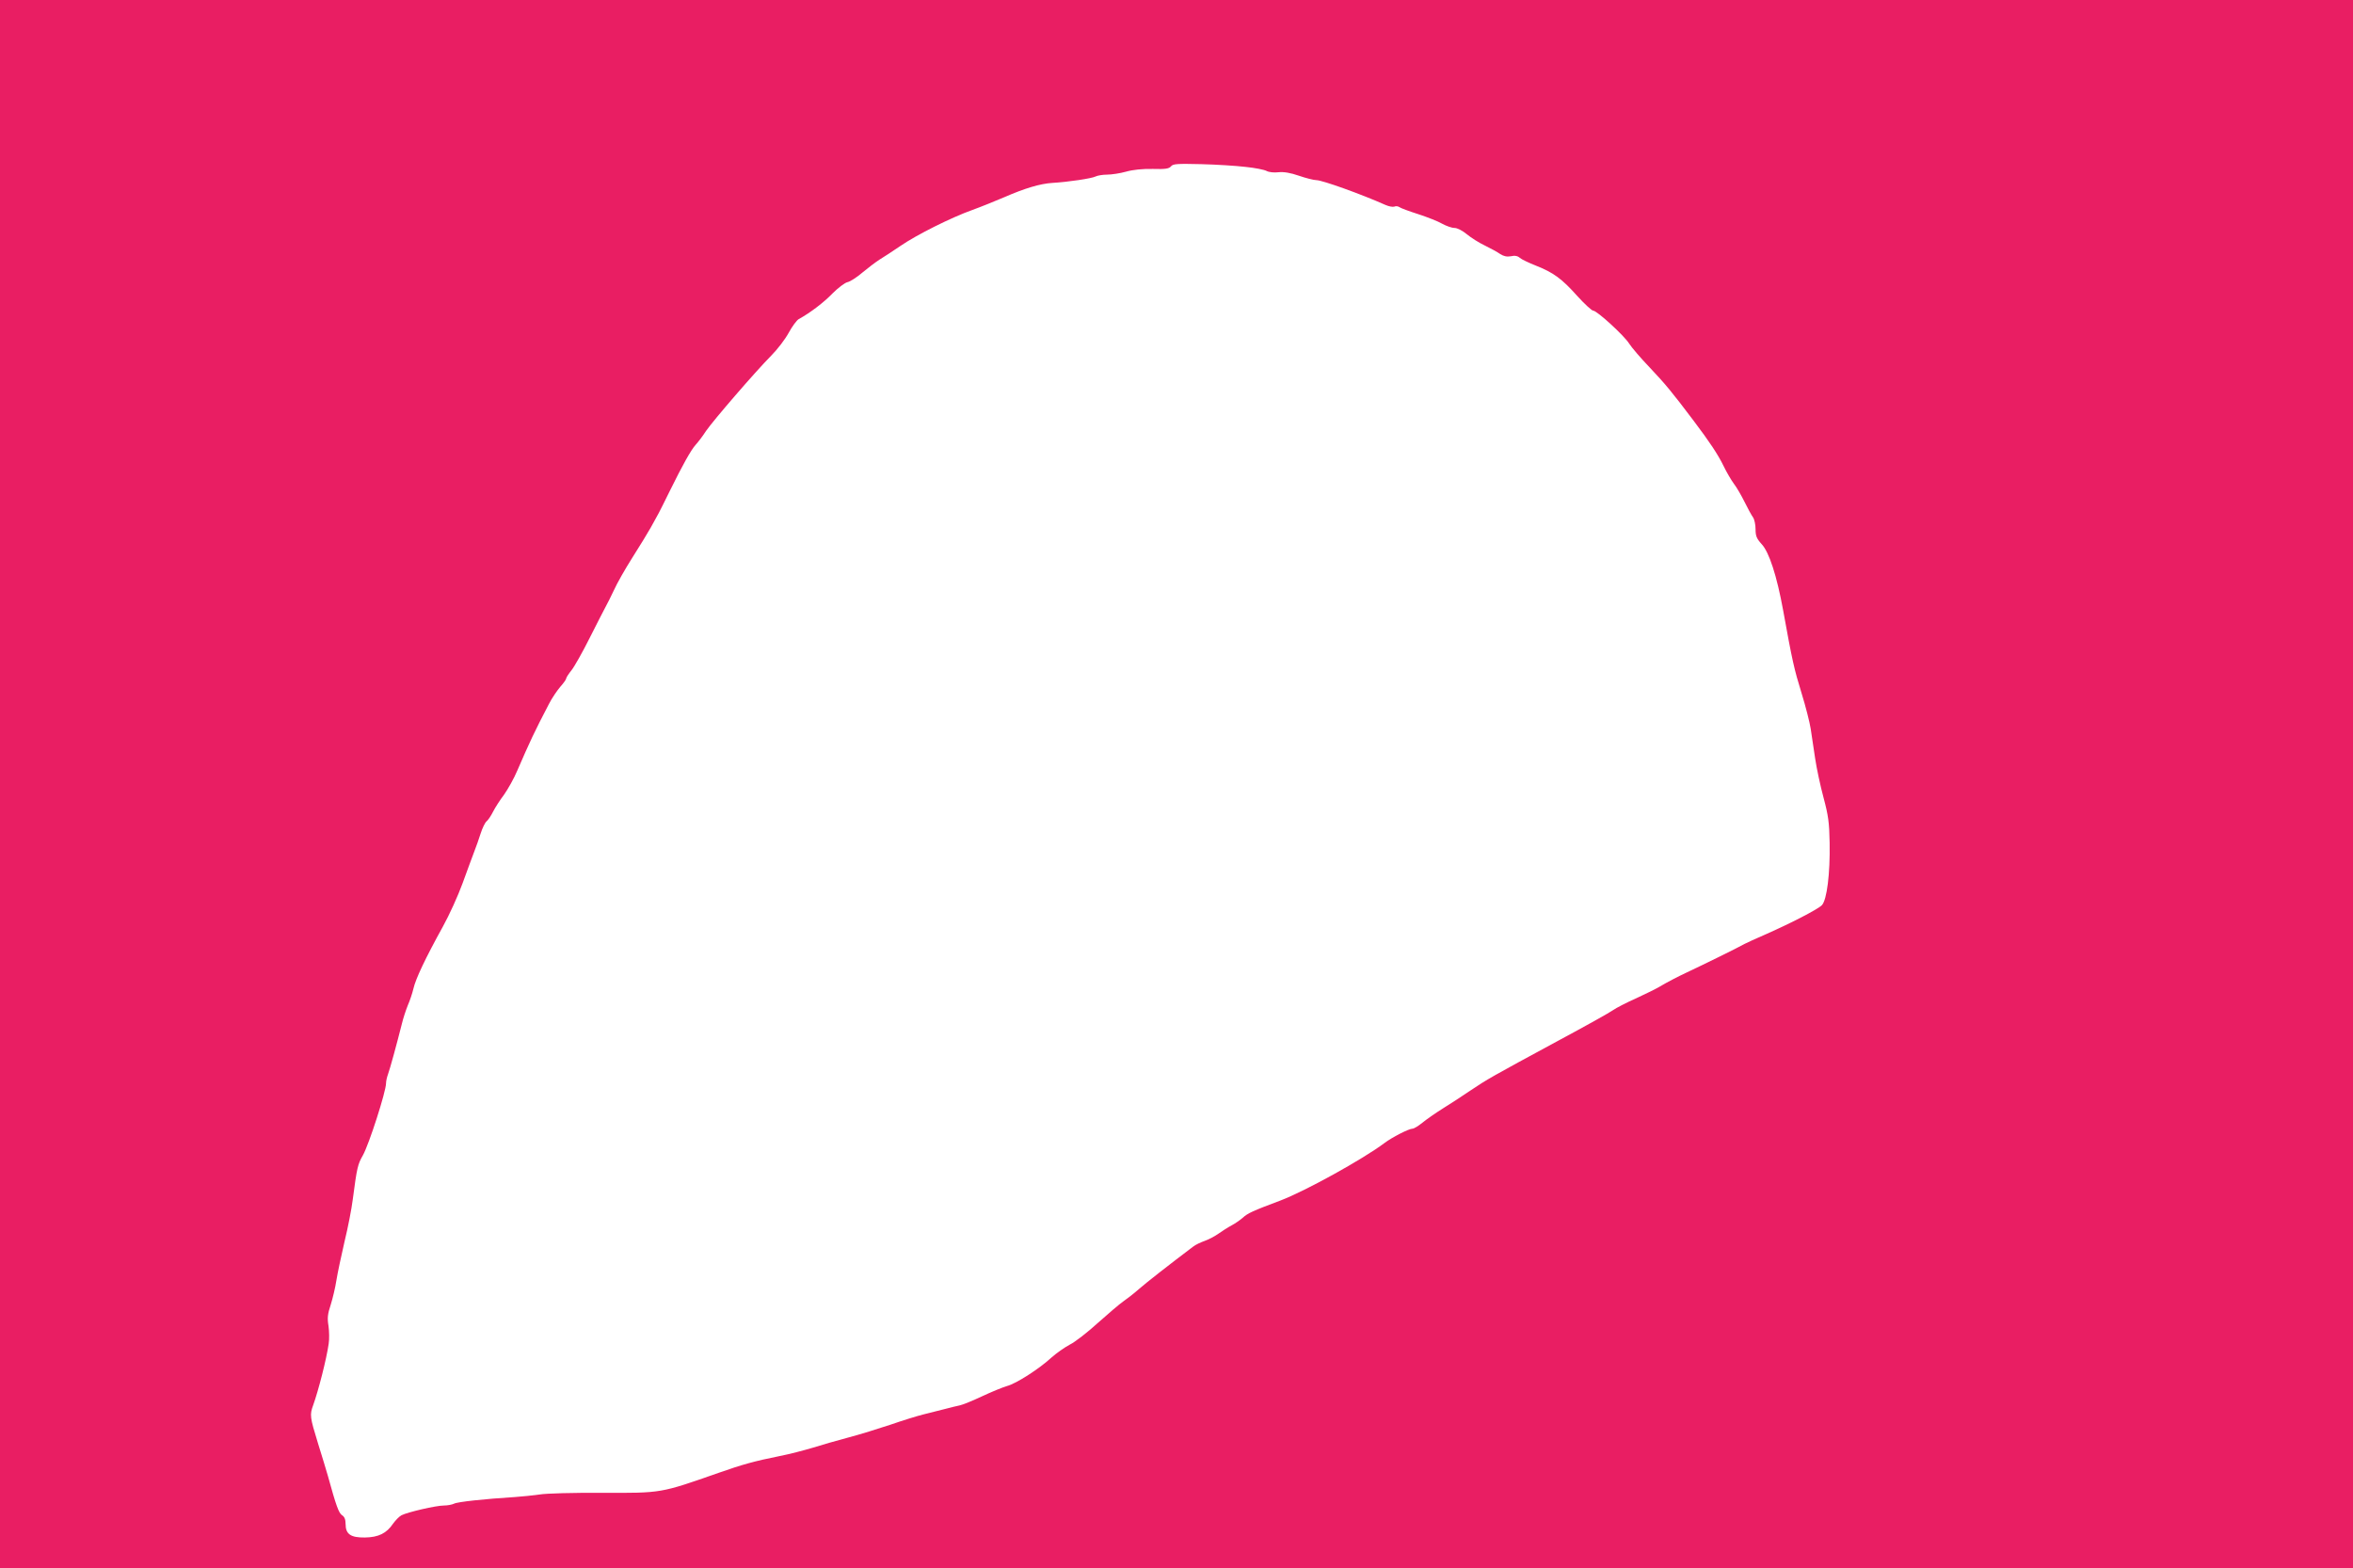
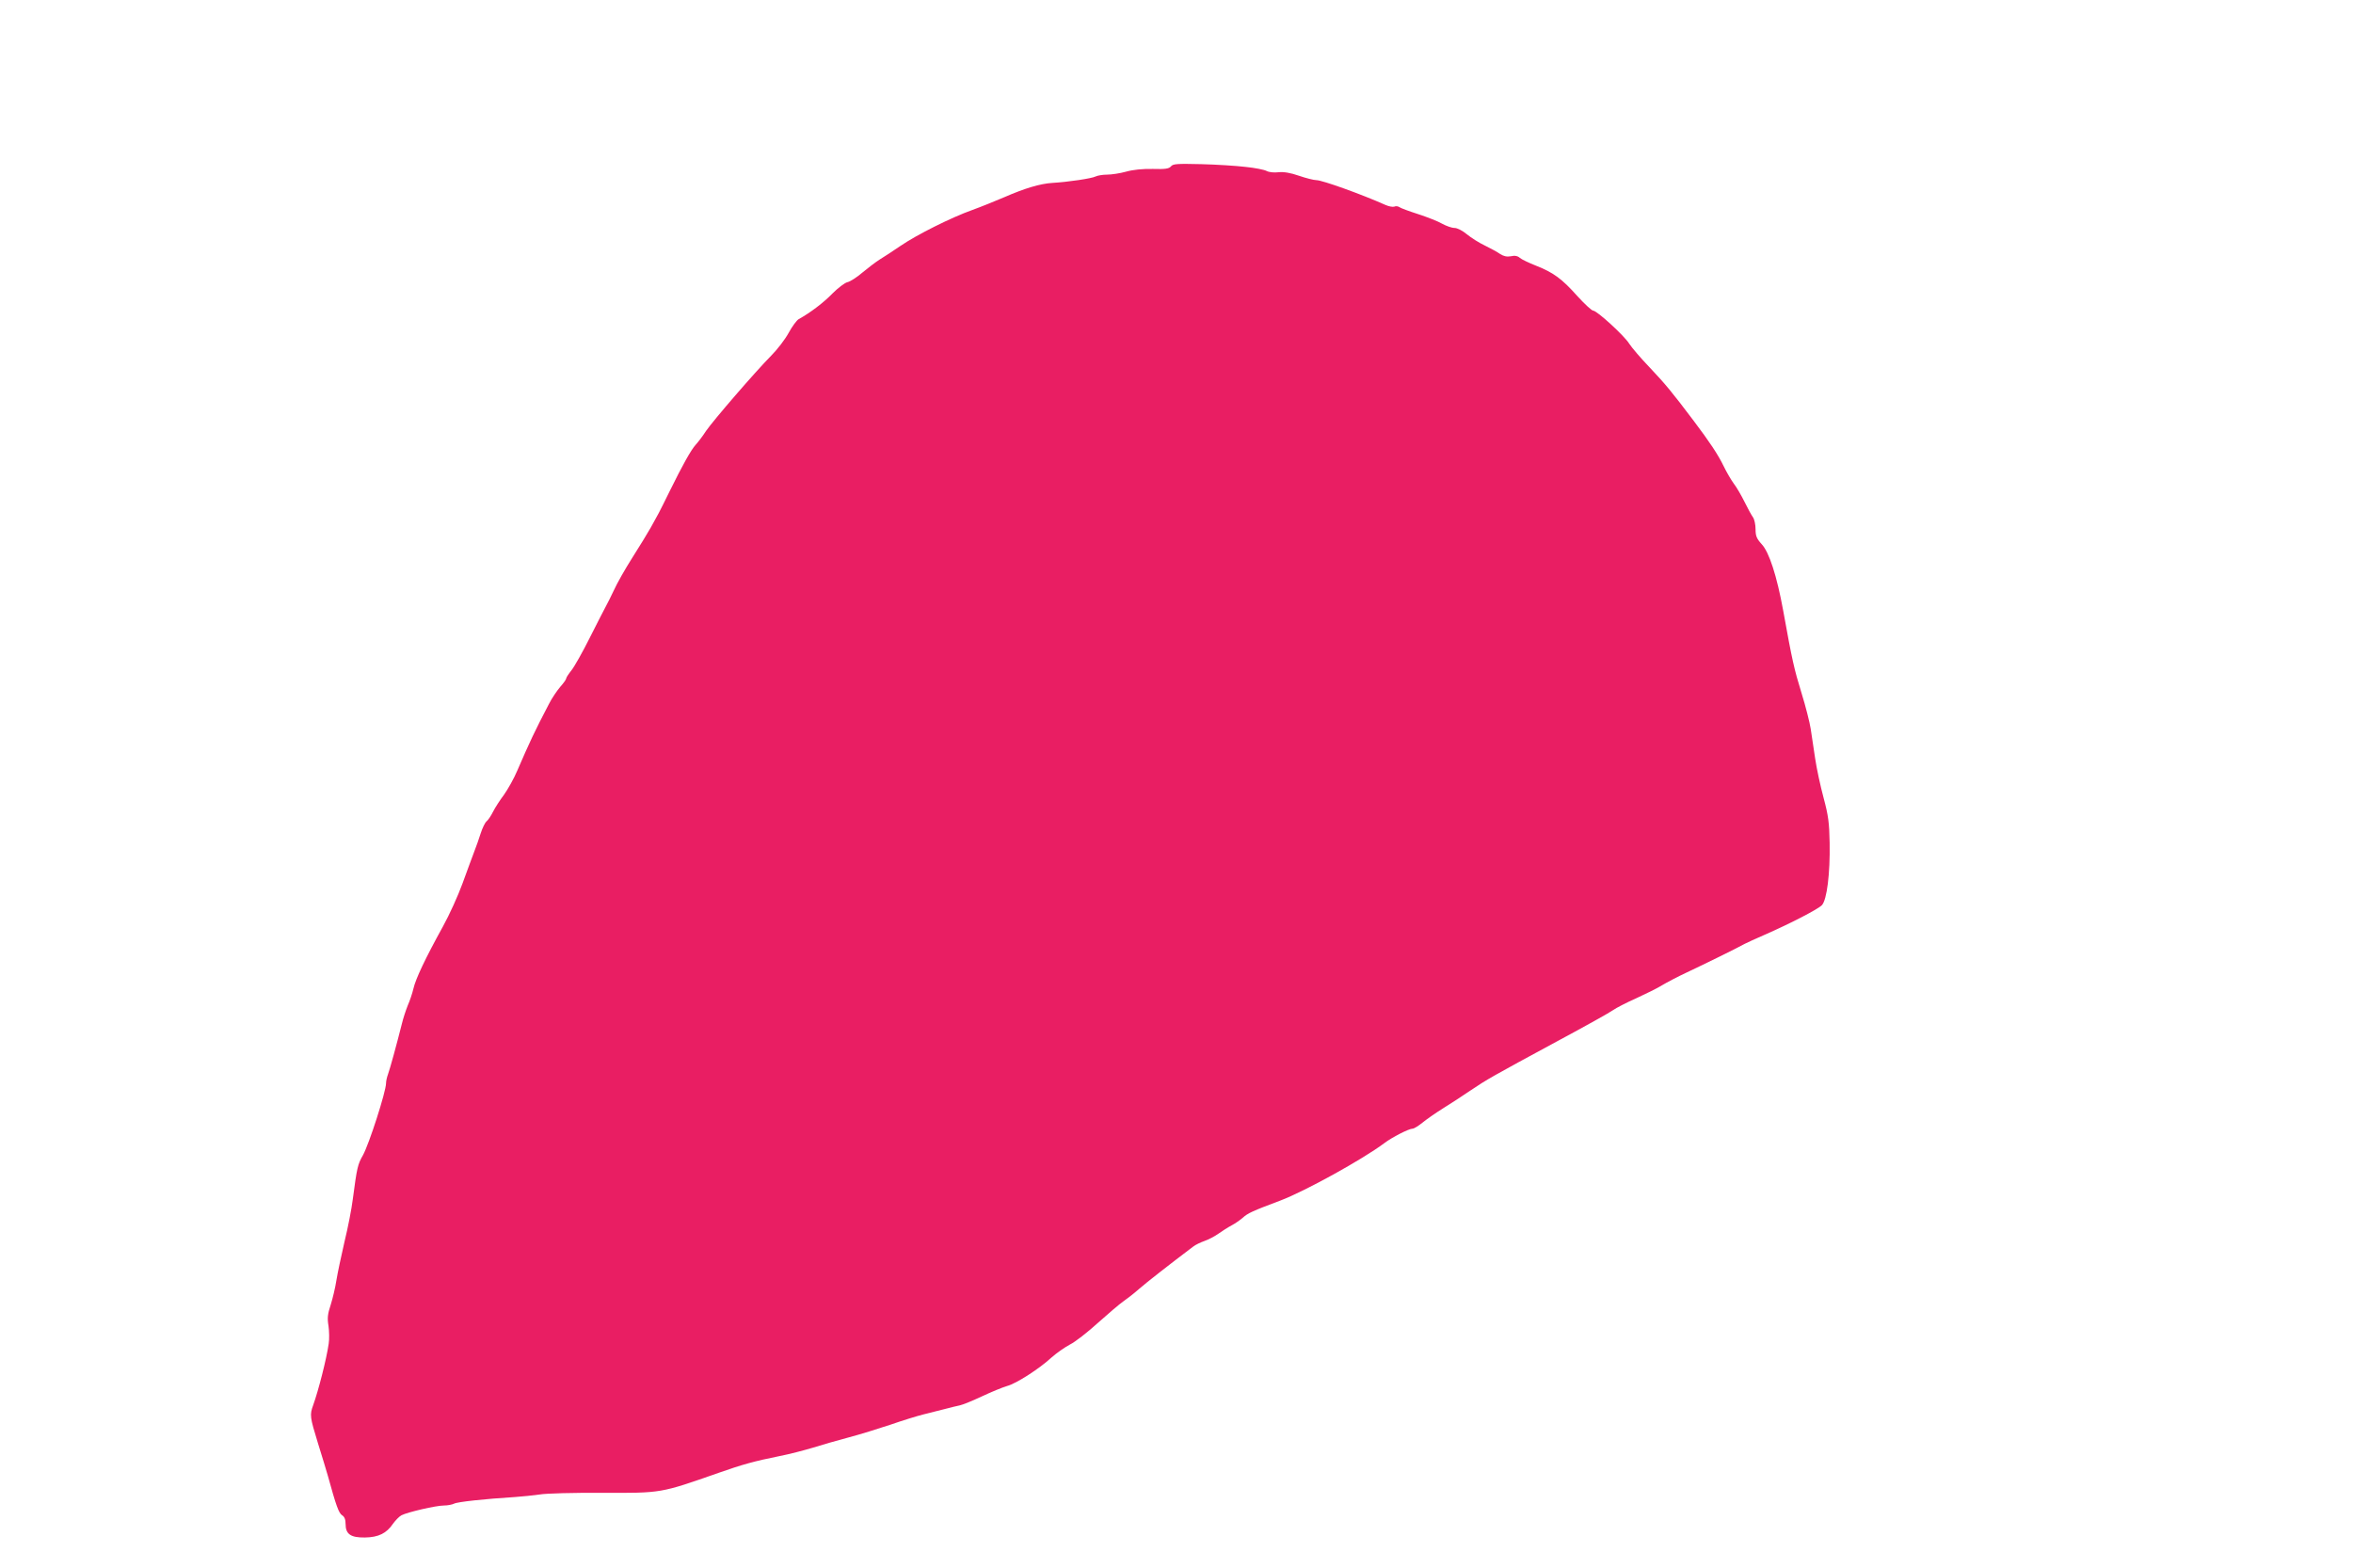
<svg xmlns="http://www.w3.org/2000/svg" version="1.0" width="1280pt" height="853pt" viewBox="0 0 1280 853" preserveAspectRatio="xMidYMid meet">
  <g transform="translate(0,853) scale(0.1,-0.1)" fill="#e91e63" stroke="none">
-     <path d="M0 4265 l0 -4265 6400 0 6400 0 0 4265 0 4265 -6400 0 -6400 0 0 -4265z m6776 3357 c50 -5 101 -15 114 -22 13 -7 41 -10 65 -7 29 3 65 -3 111 -19 38 -13 81 -24 95 -24 32 0 246 -77 376 -135 18 -8 40 -12 48 -9 8 4 21 2 28 -3 6 -5 52 -22 102 -38 49 -16 108 -39 130 -52 22 -12 52 -23 67 -23 15 0 43 -14 67 -34 23 -19 67 -47 99 -62 31 -15 69 -36 83 -46 19 -12 36 -16 58 -12 21 5 37 2 49 -9 9 -8 49 -27 87 -42 96 -38 141 -71 225 -165 40 -44 79 -80 87 -80 20 0 170 -137 196 -180 12 -19 62 -78 112 -130 85 -90 119 -131 239 -290 86 -114 132 -183 162 -245 16 -33 41 -76 55 -95 15 -19 41 -64 59 -100 17 -35 38 -73 46 -84 8 -11 14 -41 14 -65 0 -37 6 -51 33 -81 41 -43 83 -174 117 -360 50 -277 60 -320 100 -450 23 -74 45 -162 50 -195 5 -33 16 -105 24 -160 8 -55 29 -152 46 -215 26 -97 31 -135 33 -245 3 -168 -15 -310 -42 -339 -21 -22 -170 -99 -311 -161 -47 -20 -96 -43 -110 -50 -39 -22 -216 -109 -314 -155 -49 -23 -110 -55 -135 -70 -25 -16 -89 -47 -141 -71 -52 -23 -108 -52 -125 -64 -16 -12 -154 -89 -305 -170 -355 -192 -380 -206 -472 -268 -42 -29 -109 -72 -149 -97 -40 -25 -90 -60 -112 -78 -21 -17 -45 -32 -53 -32 -20 0 -112 -47 -154 -79 -116 -87 -430 -261 -565 -312 -152 -57 -178 -69 -205 -94 -14 -12 -41 -31 -60 -41 -19 -10 -52 -31 -73 -46 -21 -15 -55 -32 -75 -39 -20 -7 -48 -20 -62 -31 -131 -99 -254 -195 -295 -231 -27 -24 -66 -54 -85 -67 -19 -13 -81 -66 -137 -116 -56 -51 -125 -105 -154 -119 -28 -15 -72 -46 -98 -69 -67 -62 -193 -143 -243 -156 -24 -7 -85 -32 -136 -56 -51 -24 -105 -46 -120 -49 -15 -3 -52 -12 -82 -20 -30 -8 -82 -21 -115 -29 -33 -8 -114 -33 -180 -56 -66 -22 -169 -54 -230 -70 -60 -16 -148 -41 -195 -56 -47 -14 -127 -35 -179 -45 -139 -28 -203 -46 -331 -91 -320 -112 -308 -110 -636 -109 -153 1 -305 -3 -338 -9 -34 -5 -95 -11 -136 -14 -162 -10 -312 -26 -330 -36 -10 -5 -35 -10 -55 -10 -43 0 -198 -36 -231 -53 -13 -7 -33 -28 -46 -46 -35 -52 -79 -74 -153 -75 -77 -1 -105 18 -105 73 0 25 -6 40 -19 48 -18 11 -33 53 -77 213 -9 30 -33 112 -55 181 -43 140 -45 152 -25 206 28 78 72 249 84 333 4 25 3 68 -1 97 -7 42 -5 64 12 115 11 35 25 94 31 133 6 38 26 132 44 210 19 77 39 181 45 230 23 175 27 191 55 240 34 61 126 348 126 392 0 12 5 34 11 50 10 27 46 158 75 273 7 30 22 75 32 100 11 25 25 66 31 92 12 53 65 165 160 337 35 63 83 169 107 235 24 67 53 144 63 171 11 28 27 73 36 102 9 28 23 57 31 64 9 7 25 31 36 53 11 22 38 64 60 93 21 30 54 88 72 131 68 157 95 215 172 362 16 32 45 74 62 94 18 20 32 40 32 45 0 5 13 25 29 45 16 20 61 100 100 178 40 79 78 154 86 168 8 14 28 54 45 90 16 36 61 115 99 175 39 61 84 135 101 165 16 30 36 66 44 80 7 14 35 68 60 120 71 144 115 222 140 250 13 14 39 48 57 76 40 58 267 321 354 409 33 33 76 89 95 124 19 35 44 69 55 75 62 34 137 91 184 140 30 30 67 58 81 61 15 3 52 27 81 52 30 25 72 57 94 71 22 13 73 47 113 74 89 61 277 155 392 196 47 17 126 49 175 70 110 48 194 73 260 77 85 5 214 24 235 35 10 5 38 10 62 10 24 0 71 7 103 16 39 11 90 16 146 15 68 -2 88 1 99 14 11 14 34 15 164 12 83 -2 192 -9 242 -15z" />
+     <path d="M0 4265 z m6776 3357 c50 -5 101 -15 114 -22 13 -7 41 -10 65 -7 29 3 65 -3 111 -19 38 -13 81 -24 95 -24 32 0 246 -77 376 -135 18 -8 40 -12 48 -9 8 4 21 2 28 -3 6 -5 52 -22 102 -38 49 -16 108 -39 130 -52 22 -12 52 -23 67 -23 15 0 43 -14 67 -34 23 -19 67 -47 99 -62 31 -15 69 -36 83 -46 19 -12 36 -16 58 -12 21 5 37 2 49 -9 9 -8 49 -27 87 -42 96 -38 141 -71 225 -165 40 -44 79 -80 87 -80 20 0 170 -137 196 -180 12 -19 62 -78 112 -130 85 -90 119 -131 239 -290 86 -114 132 -183 162 -245 16 -33 41 -76 55 -95 15 -19 41 -64 59 -100 17 -35 38 -73 46 -84 8 -11 14 -41 14 -65 0 -37 6 -51 33 -81 41 -43 83 -174 117 -360 50 -277 60 -320 100 -450 23 -74 45 -162 50 -195 5 -33 16 -105 24 -160 8 -55 29 -152 46 -215 26 -97 31 -135 33 -245 3 -168 -15 -310 -42 -339 -21 -22 -170 -99 -311 -161 -47 -20 -96 -43 -110 -50 -39 -22 -216 -109 -314 -155 -49 -23 -110 -55 -135 -70 -25 -16 -89 -47 -141 -71 -52 -23 -108 -52 -125 -64 -16 -12 -154 -89 -305 -170 -355 -192 -380 -206 -472 -268 -42 -29 -109 -72 -149 -97 -40 -25 -90 -60 -112 -78 -21 -17 -45 -32 -53 -32 -20 0 -112 -47 -154 -79 -116 -87 -430 -261 -565 -312 -152 -57 -178 -69 -205 -94 -14 -12 -41 -31 -60 -41 -19 -10 -52 -31 -73 -46 -21 -15 -55 -32 -75 -39 -20 -7 -48 -20 -62 -31 -131 -99 -254 -195 -295 -231 -27 -24 -66 -54 -85 -67 -19 -13 -81 -66 -137 -116 -56 -51 -125 -105 -154 -119 -28 -15 -72 -46 -98 -69 -67 -62 -193 -143 -243 -156 -24 -7 -85 -32 -136 -56 -51 -24 -105 -46 -120 -49 -15 -3 -52 -12 -82 -20 -30 -8 -82 -21 -115 -29 -33 -8 -114 -33 -180 -56 -66 -22 -169 -54 -230 -70 -60 -16 -148 -41 -195 -56 -47 -14 -127 -35 -179 -45 -139 -28 -203 -46 -331 -91 -320 -112 -308 -110 -636 -109 -153 1 -305 -3 -338 -9 -34 -5 -95 -11 -136 -14 -162 -10 -312 -26 -330 -36 -10 -5 -35 -10 -55 -10 -43 0 -198 -36 -231 -53 -13 -7 -33 -28 -46 -46 -35 -52 -79 -74 -153 -75 -77 -1 -105 18 -105 73 0 25 -6 40 -19 48 -18 11 -33 53 -77 213 -9 30 -33 112 -55 181 -43 140 -45 152 -25 206 28 78 72 249 84 333 4 25 3 68 -1 97 -7 42 -5 64 12 115 11 35 25 94 31 133 6 38 26 132 44 210 19 77 39 181 45 230 23 175 27 191 55 240 34 61 126 348 126 392 0 12 5 34 11 50 10 27 46 158 75 273 7 30 22 75 32 100 11 25 25 66 31 92 12 53 65 165 160 337 35 63 83 169 107 235 24 67 53 144 63 171 11 28 27 73 36 102 9 28 23 57 31 64 9 7 25 31 36 53 11 22 38 64 60 93 21 30 54 88 72 131 68 157 95 215 172 362 16 32 45 74 62 94 18 20 32 40 32 45 0 5 13 25 29 45 16 20 61 100 100 178 40 79 78 154 86 168 8 14 28 54 45 90 16 36 61 115 99 175 39 61 84 135 101 165 16 30 36 66 44 80 7 14 35 68 60 120 71 144 115 222 140 250 13 14 39 48 57 76 40 58 267 321 354 409 33 33 76 89 95 124 19 35 44 69 55 75 62 34 137 91 184 140 30 30 67 58 81 61 15 3 52 27 81 52 30 25 72 57 94 71 22 13 73 47 113 74 89 61 277 155 392 196 47 17 126 49 175 70 110 48 194 73 260 77 85 5 214 24 235 35 10 5 38 10 62 10 24 0 71 7 103 16 39 11 90 16 146 15 68 -2 88 1 99 14 11 14 34 15 164 12 83 -2 192 -9 242 -15z" />
  </g>
</svg>